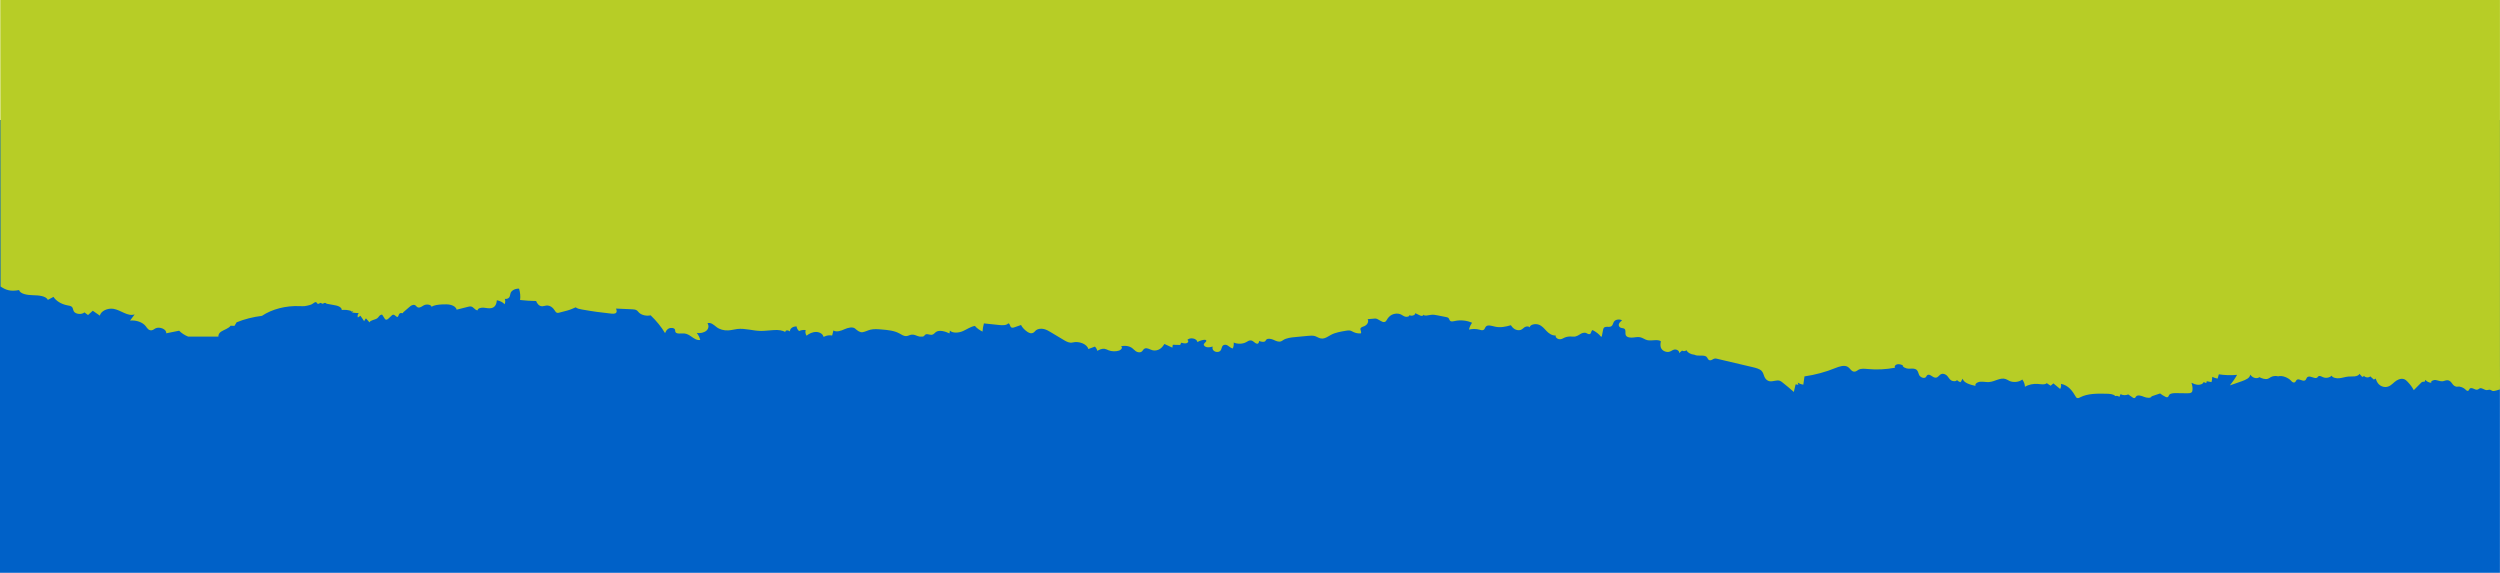
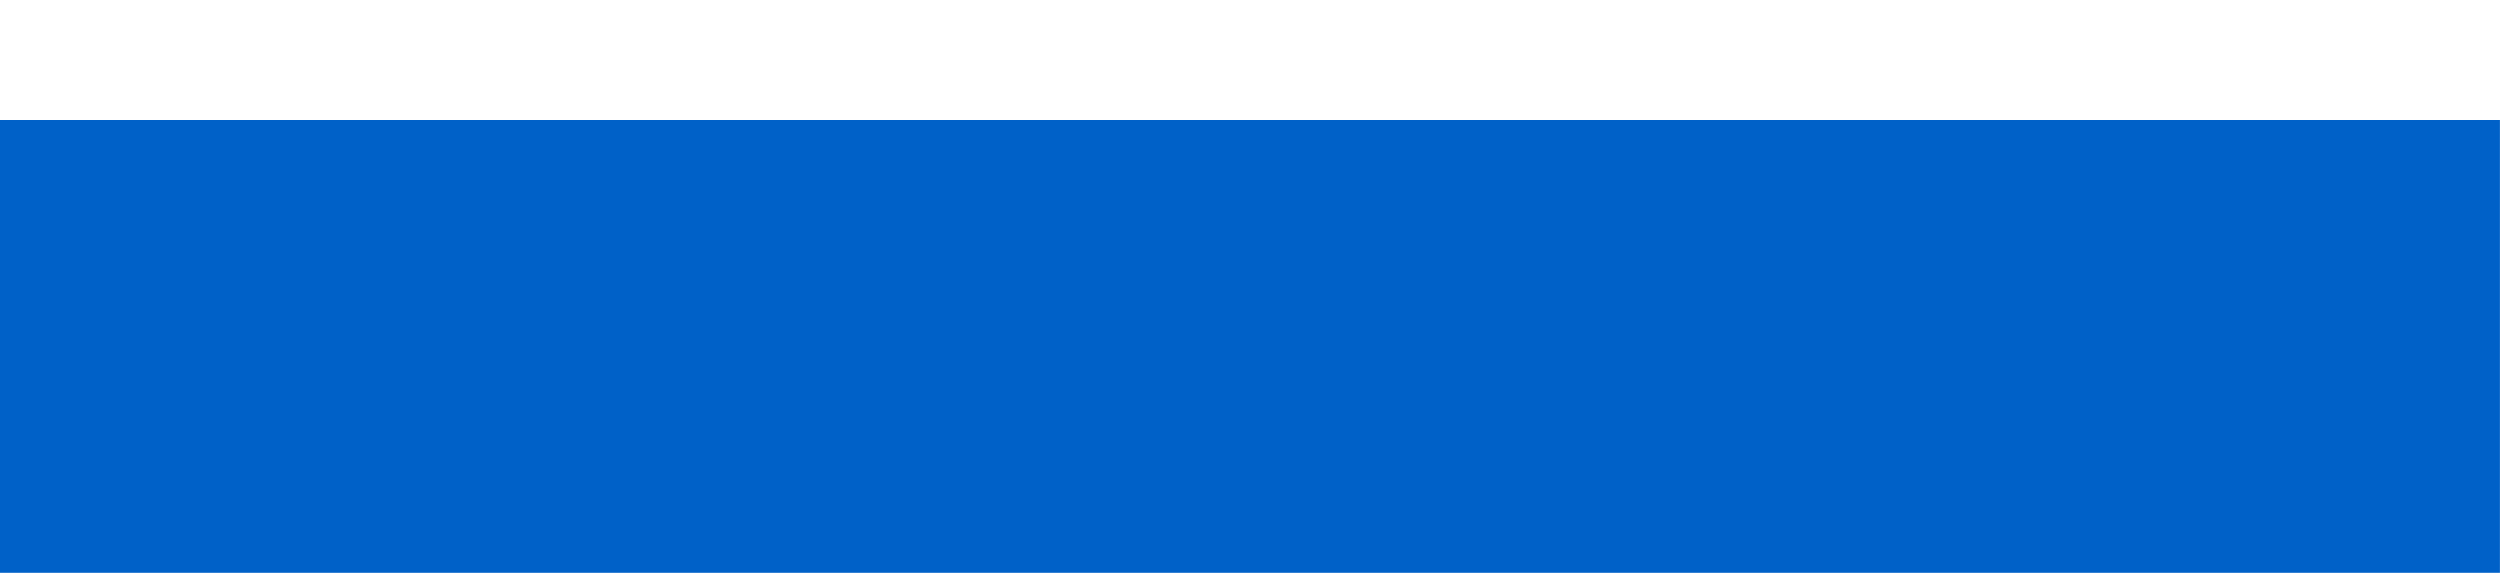
<svg xmlns="http://www.w3.org/2000/svg" id="Layer_2" viewBox="0 0 1280 293.28">
  <defs>
    <style>.cls-1{fill:#b7cd26;}.cls-1,.cls-2{stroke-width:0px;}.cls-2{fill:#0061c8;}</style>
  </defs>
  <g id="Layer_1-2">
    <rect class="cls-2" y="61.43" width="1279.96" height="231.85" />
-     <path class="cls-1" d="M1279.97,199.37c-.85.22-2.93,1.03-3.76.8-.46-.12-.75-.47-1.22-.6-.57-.14-1.14.17-1.73.17-1.32.02-2.43-1.32-3.62-.91-.44.17-.68.52-1.12.64-.65.21-1.37-.12-1.97-.41-.6-.29-1.44-.52-1.93-.17-.5.35-.39,1.12-1.07,1.22-.49.08-.88-.33-1.19-.64-.86-.88-2.62-1.75-4.07-1.5-1.18.2-2.17-.68-2.71-1.48-.55-.81-1.27-1.75-2.49-1.81-.86-.04-1.64.43-2.47.53-1.21.12-2.37-.47-3.59-.64-1.25-.14-2.83.72-2.1,1.44-1.3-.08-2.51-.68-3.08-1.52-.21.39-.41.76-.65,1.15-.18-.47-1.16-.12-1.53.27-1.27,1.28-2.54,2.57-3.81,3.85-.84-1.59-1.98-3.09-3.36-4.49-.44-.45-.96-.9-1.63-1.15-1.77-.6-3.73.45-4.92,1.52-1.22,1.09-2.52,2.41-4.43,2.51-1.42.09-2.79-.59-3.62-1.46-.81-.86-1.2-1.89-1.59-2.9-.2.25-.54.43-.93.52-.6-.54-1.22-1.07-1.83-1.63-.62.86-2.8.66-3.16-.29-.16.29-.52.52-.91.6-.47-.54-.96-1.05-1.43-1.59-.28.75-1.4,1.18-2.45,1.3-1.07.12-2.15,0-3.22.1-1.58.13-3.03.68-4.6.85-1.56.16-3.48-.23-4.02-1.32-.83,1.05-2.98,1.44-4.4.78-.73-.31-1.56-.86-2.23-.51-.34.16-.44.51-.73.72-1.19.88-3.36-1.07-4.78-.37-.89.41-.68,1.56-1.64,1.89-1.22.43-2.72-1.03-3.83-.49-.72.35-.64,1.31-1.47,1.48-.76.14-1.28-.47-1.69-.93-1.32-1.44-4.42-2.86-6.6-2.22-1.25-.33-2.67-.18-3.71.39-.49.27-.87.62-1.42.82-1.42.54-3.13-.14-4.48-.78-.57.58-1.84.62-2.72.27-.85-.35-1.47-.97-2.04-1.56.15,1.6-2.18,2.67-4.21,3.37-2.03.72-4.08,1.42-6.13,2.14,1.42-1.73,2.67-3.54,3.71-5.41-3.09.31-6.29.2-9.35-.27-.21.72-.42,1.46-.63,2.2-.98-.18-1.89-.49-2.72-.9-.03.9-.15,1.81-.4,2.69-.81-.14-1.64-.31-2.47-.47.05.35-.05.68-.31.95-.41-.17-.83-.35-1.27-.52-.13.89-1.53,1.46-2.8,1.42-1.24-.06-2.38-.55-3.44-1.05.47,1.2.65,2.47.55,3.71-.03.45-.11.94-.55,1.27-.54.41-1.4.41-2.18.41-1.91,0-3.85-.04-5.77-.08-1.3,0-2.9.1-3.45.95-.27.45-.38,1.15-1.05,1.17-.26,0-.52-.08-.73-.18-1.04-.52-2-1.11-2.85-1.77-1.43.57-2.9.88-4.32,1.46-.31,1.09-2.57.84-3.87.29-1.32-.58-3.25-1.16-4.08-.25-.29.33-.42.82-.94.88-.33.02-.62-.16-.85-.33-.75-.51-1.51-1.05-2.26-1.56-1.16.56-2.81.51-3.9-.14-.24.49-.44.96-.68,1.44-.36-.48-1.32-.7-2.02-.44-.91-1.05-2.89-1.19-4.61-1.21-4.61-.12-9.61-.14-13.33,1.81-.47.25-1.01.54-1.56.39-.44-.12-.65-.43-.8-.74-1.58-2.71-3.63-5.8-7.56-6.52.23.9.07,1.83-.39,2.63-1.17-.94-2.34-1.91-3.47-2.88-.46.41-.93.82-1.4,1.22-.67-.44-1.32-.89-1.99-1.32-.94.92-2.86.55-4.43.41-2.38-.23-4.9.31-6.73,1.44-.05-1.3-.52-2.57-1.37-3.72-1.56,1.35-4.59,1.66-6.63.7-.65-.31-1.2-.72-1.9-.95-2.72-.91-5.43,1.3-8.39,1.54-1.5.13-3.01-.27-4.5-.16-1.5.1-3.09,1.13-2.49,2.14-2.83-.6-6.14-1.57-6.6-3.69-.34.6-.7,1.2-1.07,1.79-.75-.2-1.42-.59-1.84-1.09-.46.81-2.17.72-3.05.13-.88-.6-1.24-1.48-1.92-2.22-.64-.75-1.89-1.36-2.97-1.01-1.25.39-1.61,1.83-2.96,1.87-1.6.08-2.82-2.06-4.17-1.38-.51.27-.57.84-.98,1.19-.98.85-2.9-.16-3.37-1.23-.44-1.05-.54-2.37-1.83-2.94-1.04-.46-2.34-.21-3.53-.23-1.21,0-3.26-.88-2.98-1.71-.82-.43-1.89-.74-2.87-.53-.96.2-1.63,1.11-1.06,1.73-4.56.88-9.38,1.13-14.09.67-1.55-.14-3.29-.32-4.56.33-.67.33-1.16.91-1.96,1.01-1.69.21-2.31-1.6-3.63-2.43-1.74-1.09-4.38-.2-6.35.6-4.92,2.02-10.28,3.46-15.82,4.28-.21,1.4-.39,2.82-.59,4.22-1.07-.16-2.05-.51-2.83-1.05.08.39.18.78.29,1.19-.44-.22-.96-.3-1.43-.24-.31,1.27-.57,2.55-.88,3.84-1.89-1.66-3.83-3.31-5.85-4.89-.41-.35-.88-.68-1.42-.87-1.63-.47-3.42.56-5.13.27-1.42-.25-2.28-1.32-2.69-2.35-.42-1-.6-2.09-1.45-2.98-1.07-1.03-2.88-1.48-4.59-1.89-6.06-1.42-12.12-2.86-18.18-4.28-.36-.08-.75-.17-1.11-.13-.99.13-1.63,1.05-2.59.91-1.01-.12-1.04-1.19-1.71-1.79-1.32-1.19-4.51-.08-6.16-1.05-1.84-.14-3.5-1.09-4.15-2.35-.39.56-1.6.68-2.2.21-.54.45-1.06.93-1.6,1.36.51-.97-.99-2.14-2.39-1.87-.9.18-1.5.8-2.35,1.06-1.61.54-3.58-.37-4.25-1.54-.7-1.17-.49-2.51-.28-3.78-1.71-1.22-4.64-.02-6.92-.56-1.32-.31-2.3-1.19-3.62-1.48-1.22-.27-2.49.02-3.73.14-1.07.08-2.28.02-3.03-.47-.16-.08-.29-.21-.39-.33-1.04-1.21.36-3.37-1.43-3.91-.38-.12-.8-.12-1.19-.23-.98-.24-1.42-1.17-1.19-1.91.23-.76.93-1.38,1.63-1.96-1.14-.69-3.1-.51-3.91.42-.83.9-.64,2.4-2.04,2.82-.93.26-2.1-.13-2.93.28-.6.27-.72.85-.83,1.36-.23,1.15-.46,2.29-.67,3.46h-.42c-1.03-1.34-2.56-2.49-4.29-3.36-.96.5-.5,2-1.66,2.1-.62.05-1.09-.39-1.61-.59-1.06-.41-2.38.08-3.23.7-.7.49-1.56.92-2.49,1.15h-1.4c-.67-.1-1.4-.1-2.07,0-.65.08-1.27.25-1.84.49-.7.31-1.32.74-2.12.85-1.12.14-2.26-.56-2.44-1.34-.05-.19-.05-.37.03-.56-2.02.07-3.65-1.15-4.79-2.36-1.14-1.2-2.18-2.6-3.99-3.23-1.81-.64-4.61.04-4.56,1.5-.18-.72-1.68-.7-2.46-.27-.77.45-1.27,1.17-2.15,1.48-1.01.35-2.28.1-3.13-.43-.86-.53-1.43-1.25-1.94-1.97-2.54.78-5.42,1.35-8.06.74-1.55-.35-3.55-1.07-4.58-.17-.7.58-.57,1.63-1.55,1.91-.6.21-1.27-.02-1.89-.2-1.71-.45-3.63-.47-5.34-.04.26-1.22.8-2.39,1.58-3.48-2.59-1.23-5.98-1.56-8.91-.9-.7.16-1.55.36-2.12.04-.7-.4-.55-1.2-1.14-1.67-.31-.25-.78-.35-1.22-.43-1.42-.27-2.9-.56-4.32-.85-1.04-.2-2.13-.41-3.19-.28-1.45.16-3.29.82-4.17-.07.21.27-.2.62-.62.62-.41.04-.83-.14-1.19-.33-.75-.35-1.48-.72-2.23-1.07.18,1.05-1.99,1.75-2.98.97.19.72-1.26,1.11-2.2.82-.93-.29-1.58-.92-2.48-1.27-1.32-.52-3.01-.31-4.25.28-1.22.62-2.02,1.57-2.59,2.58-.26.45-.54.98-1.19,1.15-1.45.39-3.34-1.89-4.87-1.77-1.27.1-2.54.2-3.78.33.65,1.25-.08,2.82-1.66,3.54-.7.29-1.6.51-1.94,1.05-.49.86.75,1.95.03,2.71-1.27.07-2.57-.18-3.63-.68-.65-.28-1.22-.7-1.94-.82-.62-.1-1.24,0-1.87.1-2.77.46-5.64.93-7.89,2.19-.5.26-.96.55-1.48.84-1.06.62-2.2,1.15-3.5.95-.9-.13-1.63-.6-2.43-.95-.21-.1-.44-.21-.67-.27-1.12-.33-2.39-.22-3.58-.12-1.37.14-2.74.27-4.12.39-.8.08-1.58.14-2.38.23-2.2.2-4.56.47-6.19,1.54-.36.22-.67.49-1.09.64-1.24.47-2.66-.21-3.85-.76-1.17-.54-3.01-.89-3.76-.05-.18.23-.28.52-.49.72-.7.64-2.12.31-3.13-.08,0,.48-.21.95-.57,1.34-1.4.37-2.13-1.44-3.6-1.63-.94-.14-1.74.48-2.51.91-1.79.97-4.43,1.03-6.35.16.13,1.03-.03,2.08-.47,3.05-1.68-.35-2.61-2.22-4.27-1.87-1.76.35-1.09,2.47-2.41,3.33-.83.54-2.2.39-2.95-.21-.75-.57-.91-1.46-.65-2.22-.96.25-1.96.48-2.95.31-.98-.18-1.86-.92-1.55-1.62.33-.72,1.78-1.44,1.03-2-.31-.21-.8-.19-1.21-.12-1.14.18-2.23.57-3.11,1.13-.13-.87-1.06-1.65-2.26-1.85-1.16-.21-2.3.04-2.97.78.88.29.57,1.34-.31,1.62-.88.27-1.89.02-2.8-.22-.18.37-.34.74-.52,1.13-1.27-.02-2.54-.04-3.8-.08-.08.49-.13.96-.19,1.46-1.37-.62-2.72-1.26-4.06-1.87-.6.88-1.22,1.78-2.2,2.46-.99.68-2.44,1.09-3.76.79-1.42-.33-2.82-1.47-4.12-.93-.9.37-.98,1.36-1.86,1.77-.8.39-1.94.12-2.67-.35-.72-.47-1.21-1.11-1.91-1.63-1.43-1.09-3.84-1.46-5.75-.88,1.11.49.15,1.77-1.01,2.16-1.69.53-3.73.47-5.34-.16-.65-.27-1.24-.62-1.97-.75-1.37-.22-2.66.42-3.78,1.03-.2-.78-.59-1.5-1.21-2.18-1.14.41-2.26.85-3.4,1.26-.57-2.51-4.76-4.22-8.05-3.36-1.48.39-3.03-.39-4.25-1.11-1.06-.64-2.09-1.25-3.16-1.89-1.24-.74-2.48-1.48-3.7-2.22-1.09-.66-2.2-1.32-3.52-1.65-1.35-.31-2.95-.23-3.94.49-.75.56-1.16,1.44-2.2,1.63-.83.16-1.66-.25-2.33-.66-1.45-.97-2.62-2.2-3.31-3.54-1.12.39-2.23.78-3.34,1.17-.42.15-.86.29-1.3.19-1.22-.27-.7-1.93-1.89-2.22-.83,1.09-2.98,1.05-4.66.86-2.59-.27-5.21-.53-7.8-.82-.39,1.4-.64,2.8-.72,4.2-1.58-.77-2.9-1.75-3.91-2.91-2.36.42-4.12,1.8-6.19,2.68-2.07.91-5.21,1.15-6.61-.29-.05.5-.15.97-.2,1.44-2.15-1.01-5.21-1.97-6.99-.68-.68.5-1.12,1.26-2.05,1.4-1.06.15-2.25-.63-3.13-.2-.42.18-.57.55-.88.82-.18.14-.44.27-.7.31h-1.48c-.34-.06-.67-.15-.98-.27-1.04-.39-2.08-.88-3.19-.74-.91.1-1.63.62-2.54.72-1.42.17-2.59-.74-3.75-1.36-2.57-1.42-5.93-1.75-9.09-2.01-1.94-.17-3.94-.33-5.75.12-1.37.35-2.54,1.03-3.96,1.28-1.4.22-2.82-.95-3.73-1.77-1.24-1.2-3.83-.54-5.57.26-1.71.81-4.14,1.63-5.64.6-.21.86-.42,1.75-.65,2.61-1.37-.28-2.88-.06-3.99.56h-.57c-.03-1.24-1.76-2.33-3.55-2.39-1.94-.04-3.73.87-5,1.92-.57-.91-.72-1.92-.44-2.89-1.16-.16-2.4.02-3.39.52-.72-.66-1.19-1.5-1.24-2.35-1.87-.18-3.65,1.16-3.37,2.51-.52-.28-1.09-.57-1.68-.51-.62.06-1.06.7-.57.97-3.21-2.14-8.26-.68-12.59-.7-4.06,0-8.1-1.44-12.14-.99-1.56.18-3.03.64-4.61.72-2.2.14-4.51-.49-6.03-1.69-1.35-1.03-2.93-2.61-4.67-1.97.83,1.19.62,2.75-.51,3.78-1.2,1.03-3.22,1.51-5,1.15.49.6.9,1.26,1.21,1.92.26.58.47,1.15.6,1.73-1.76.24-3.11-.76-4.51-1.73-1.08-.74-2.2-1.48-3.6-1.61-1.63-.14-3.83.42-4.53-.65-.28-.46-.1-.97-.33-1.42-.44-.87-2.21-.99-3.22-.44-1.01.54-1.45,1.46-1.81,2.35-1.94-3.25-4.45-6.32-7.4-9.14-2.13.52-4.69-.1-6.01-1.44-.42-.45-.75-.94-1.35-1.25-.59-.29-1.32-.35-2.04-.39-2.78-.17-5.55-.29-8.32-.37.36.84.65,1.93-.33,2.42-.57.27-1.32.23-2.02.17-5.08-.52-10.13-1.22-15.1-2.12-1.14-.19-2.38-.45-3.19-1.11-1.53.66-2.79,1.25-4.48,1.69-1.29.32-2.54.67-3.83,1-.36.11-.78.21-1.14.13-.6-.13-.91-.58-1.14-.99-.83-1.4-2.38-2.96-4.45-2.74-.7.06-1.32.35-2.02.37-1.76.04-2.72-1.46-3.21-2.69-2.75-.04-5.47-.21-8.21-.52.26-1.93.05-3.91-.52-5.82-1.87-.08-3.7.82-4.3,2.14-.28.7-.26,1.48-.62,2.16-.39.68-1.53,1.23-2.41.86.36.93.34,1.92-.08,2.82-.9-1-2.35-1.75-3.96-2.03-.13,1.6-.67,3.56-2.77,4.01-1.3.31-2.67-.12-4.04-.21-1.35-.12-3.08.37-3.03,1.38-1.5-.1-1.99-1.79-3.47-1.99-.52-.09-1.04.06-1.53.18-1.91.47-3.86.99-5.77,1.46-.13-1.11-1.43-2.04-2.88-2.43-1.45-.39-3.05-.33-4.58-.26-1.92.1-3.94.3-5.39,1.19-.18-1.17-2.64-1.46-3.93-.74-.96.53-2,1.46-3.09,1.05-.64-.25-.85-.89-1.47-1.15-1.01-.44-2.15.32-2.85.98-1.09,1.07-2.18,1.75-3.26,2.82.18.11-.03.33-.24.35-.23,0-.44-.08-.67-.1-.62-.06-1.04.41-1.22.84-.18.42-.23.91-.7,1.2-.96-.21-1.37-1.34-2.33-1.16-.28.07-.46.23-.64.42-.57.53-1.14,1.07-1.71,1.6-.29.29-.75.6-1.25.5-.31-.11-.49-.33-.62-.56-.36-.58-.72-1.15-1.11-1.75-.05-.1-.13-.21-.26-.25-.13-.04-.26,0-.39.02-.98.25-1.24,1.18-1.94,1.75-1.17.93-3.63.97-4.07,2.18-.62-.69-1.21-1.37-1.81-2.05-.41.45-.73.94-.93,1.46-.6-.97-1.25-1.92-1.94-2.84-.39.35-.81.64-1.27.9-.29-.74-.11-1.58.46-2.22-1.16-.02-2.35-.12-3.52-.31.18-.16.44-.29.73-.37-.03-.14-.34-.18-.57-.16-.21.04-.52.06-.63-.09-.07-.06.03-.14.13-.16-1.5-.51-3.21-.7-4.84-.51.05-.75-.62-1.4-1.45-1.81-.83-.4-1.81-.58-2.8-.75-.95-.18-1.94-.35-2.9-.53-.28-.04-.57-.08-.8-.23-.18-.1-.31-.26-.52-.31-.59-.12-1.08.6-1.63.4-.21-.09-.31-.29-.52-.35-.54-.21-1.01.55-1.58.45-.54-.08-.51-.8-1.06-.89-.26-.04-.49.09-.7.19-.72.43-1.45,1.09-2.35,1.27-.88.21-1.71.48-2.64.58-.86.1-1.77.02-2.67,0-7.02-.29-14.12,1.54-19.24,4.98-4.56.56-8.96,1.67-12.98,3.31-.36.6-.72,1.22-1.11,1.83-.65-.02-1.3-.04-1.97-.08-.98,1.42-3.29,2-4.89,3.05-.94.59-1.48,1.66-1.35,2.53h-15.49c-1.81-.74-3.41-1.79-4.63-3.03-2.23.46-4.43.91-6.63,1.34.44-1.97-3.34-3.68-5.57-2.49-.62.35-1.16.87-1.97.95-1.42.14-2.2-1.11-2.87-2.04-1.53-2.06-4.92-3.29-8.08-2.94.78-1.05,1.58-2.12,2.36-3.17-3.58,1.23-7-2.22-10.91-2.86-3.1-.47-6.47,1.23-6.91,3.5-1.19-.85-2.41-1.67-3.63-2.51-.8.74-1.6,1.48-2.43,2.2-.6-.45-1.24-.93-1.84-1.36-1.32,1.26-4.53.97-5.41-.49-.49-.81-.34-1.83-1.19-2.47-.57-.39-1.43-.52-2.2-.66-3.06-.6-5.7-2.22-7.05-4.32l-2.87,1.54c-.96-2-4.59-2.34-7.51-2.39-2.93-.06-6.58-.57-7.25-2.63-4.38.8-6.61.06-9.46-1.83-.02-22.59-.05-51.43-.09-85.26-.01-18.98-.03-39.53-.06-61.43h1279.83v172.35c-.02,5.72,0,10.63,0,14.64.02,7.98.07,12.37,0,12.38Z" />
  </g>
</svg>